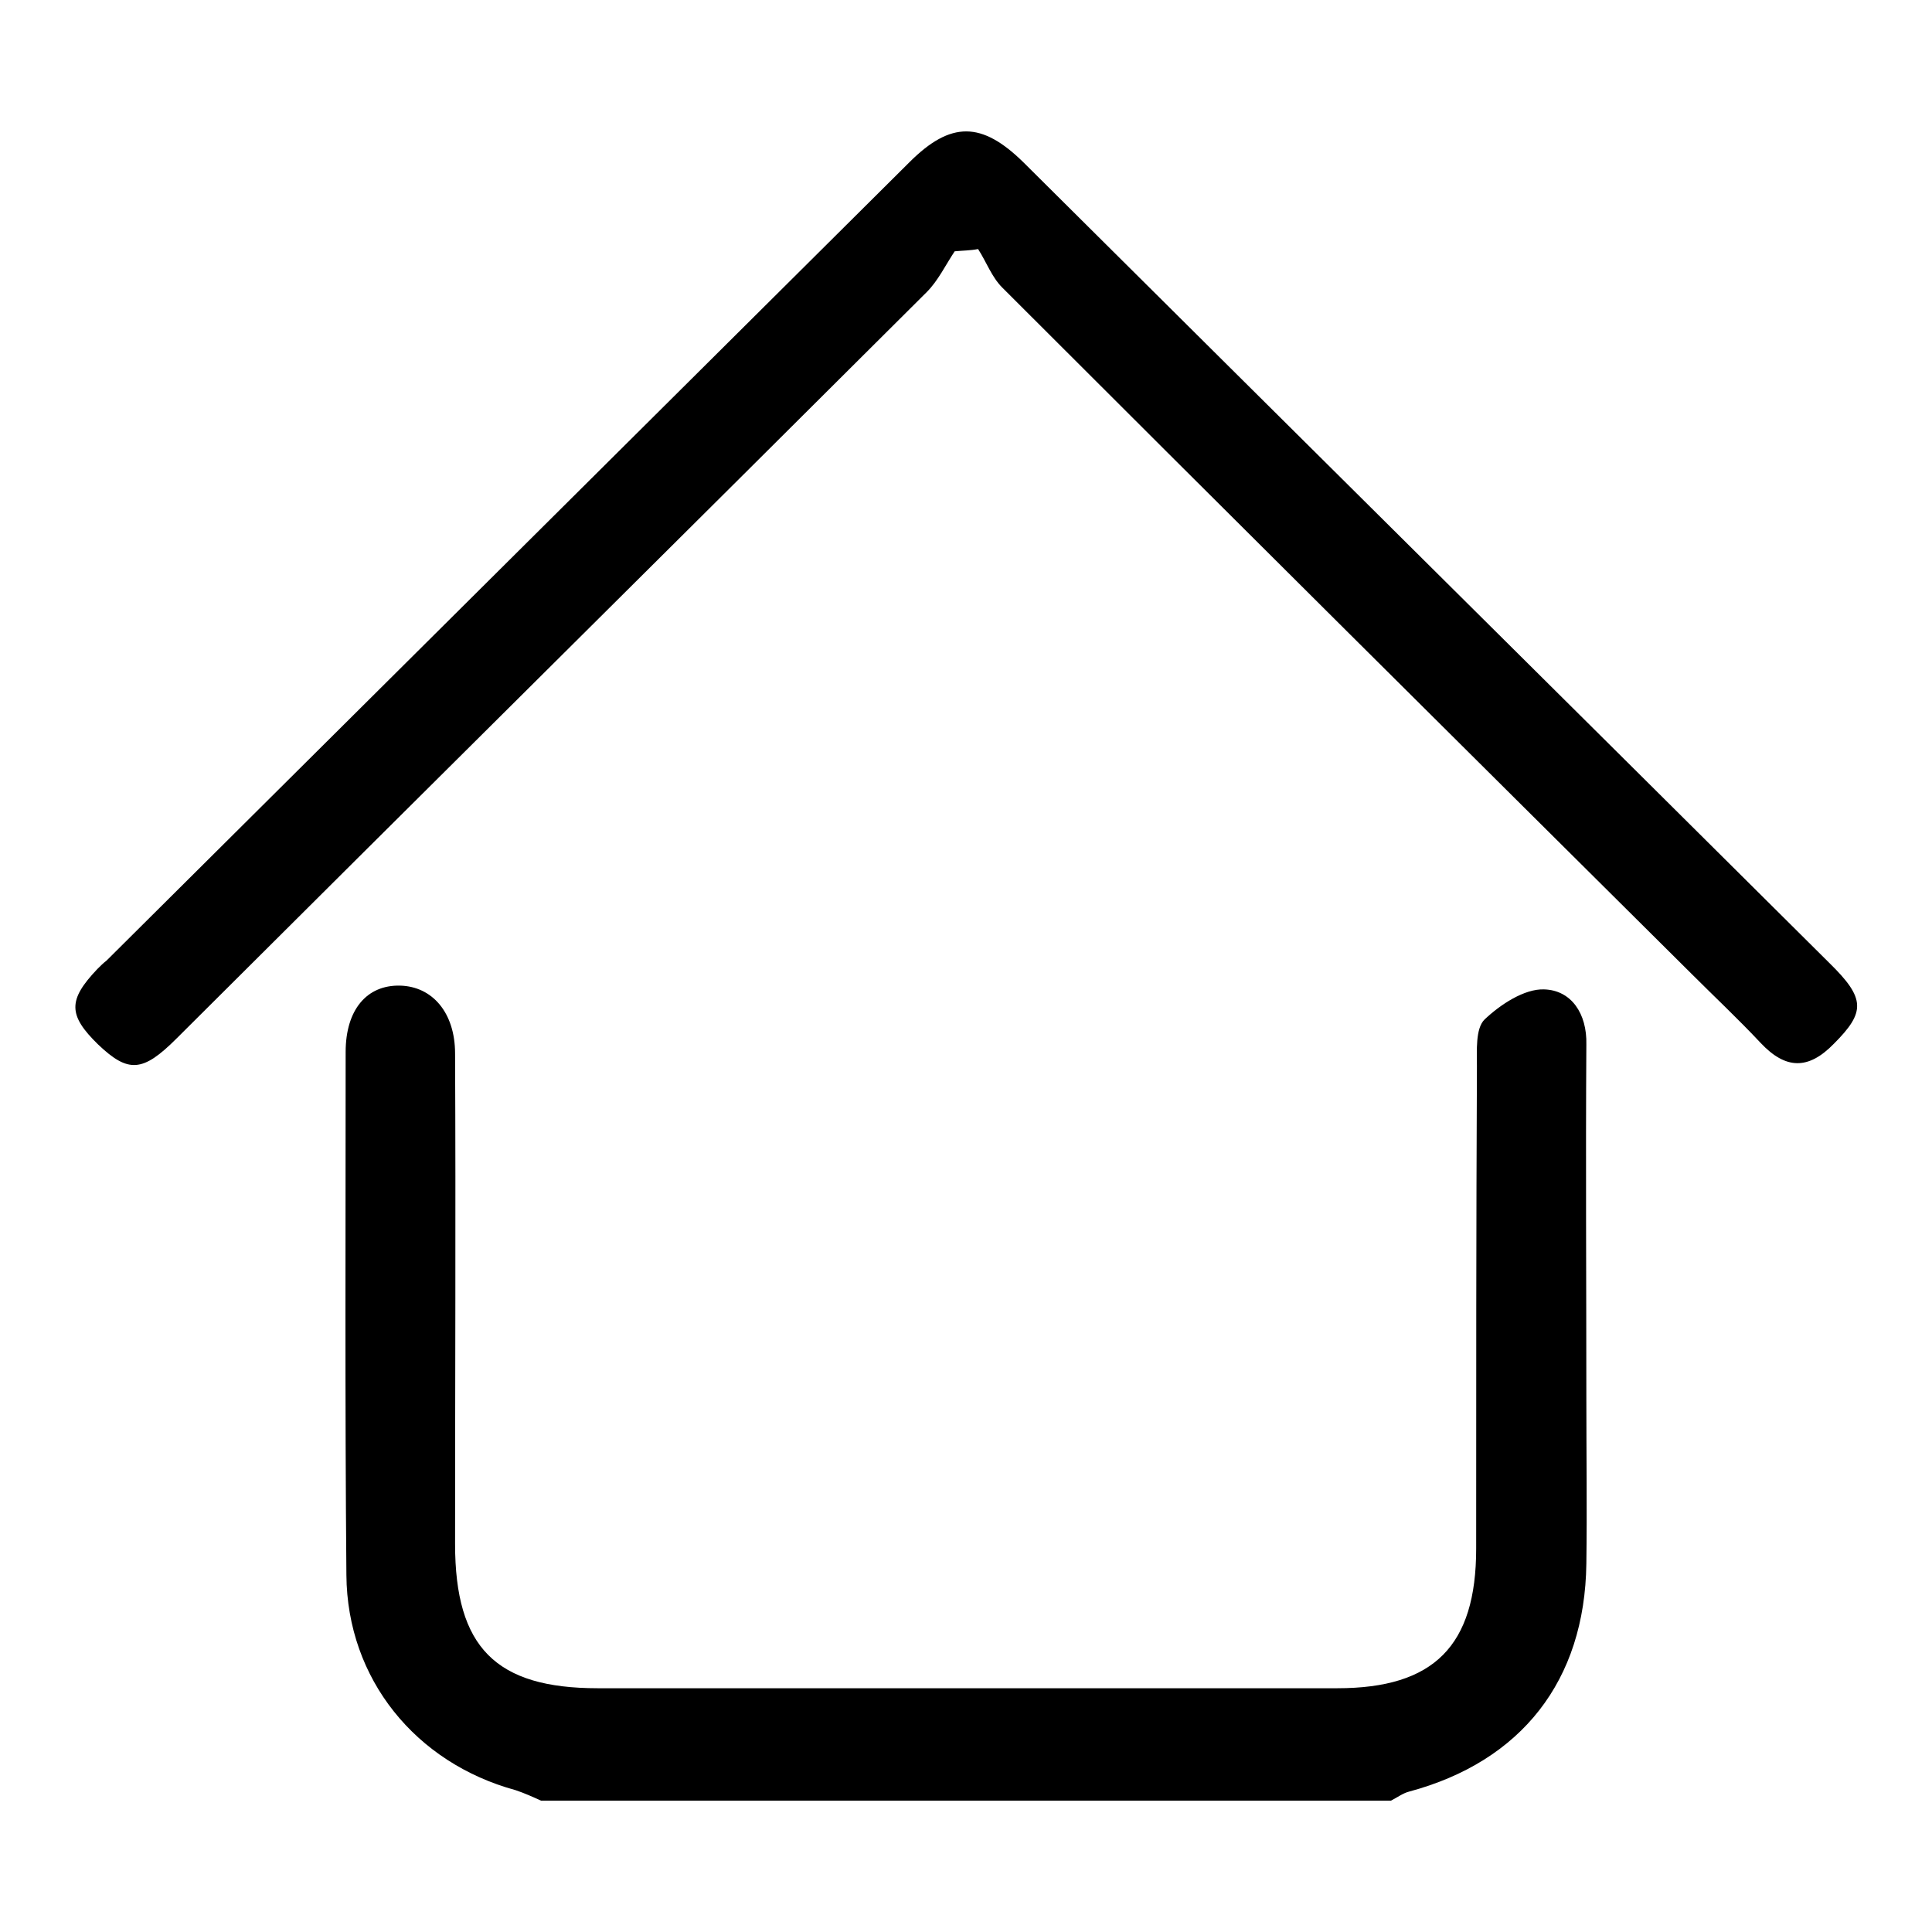
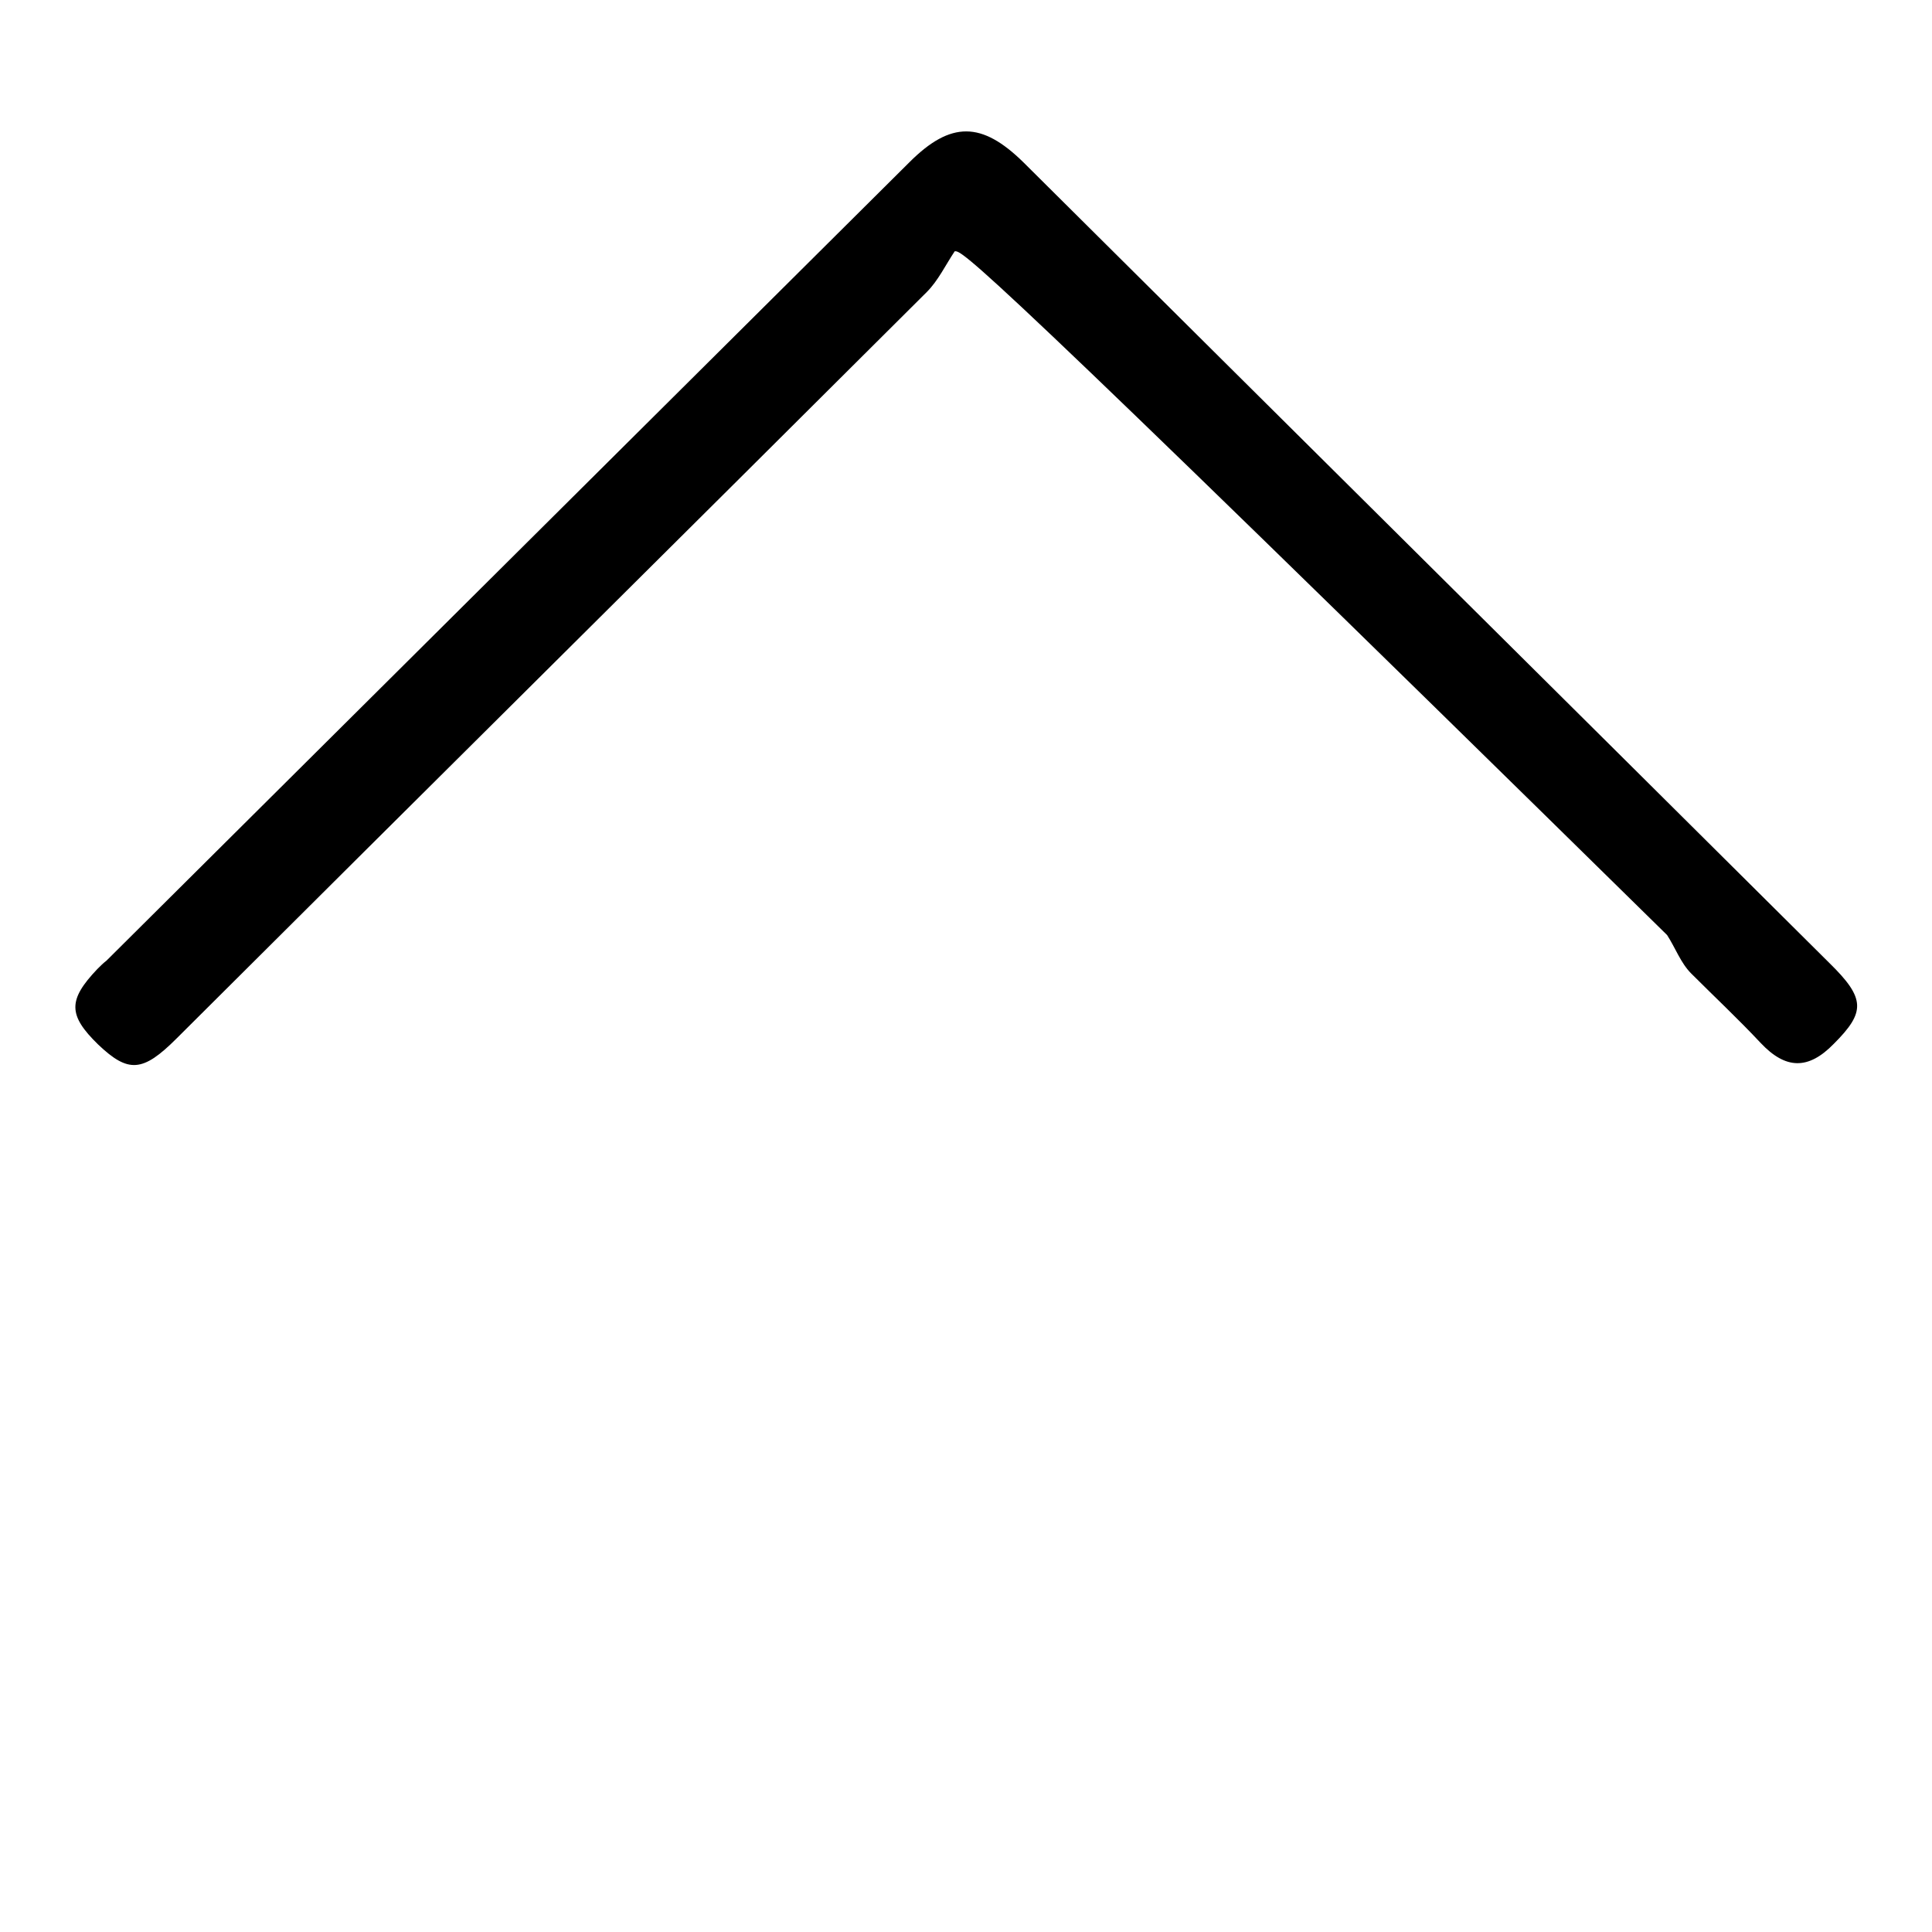
<svg xmlns="http://www.w3.org/2000/svg" version="1.1" x="0px" y="0px" viewBox="0 0 256 256" enable-background="new 0 0 256 256" xml:space="preserve">
  <g>
-     <path fill="#000000" d="M71.7,238.6c-1.1-0.5-2.2-1-3.4-1.4c-13.2-3.6-22.3-14.7-22.4-28.5c-0.2-23.1-0.1-46.2-0.1-69.3 c0-5.6,2.8-8.9,7.2-8.8c4.3,0.1,7.3,3.6,7.3,9c0.1,21.7,0,43.3,0,65c0,13.7,5.4,19.1,18.9,19.1c32.7,0,65.3,0,98,0 c12.8,0,18.4-5.6,18.4-18.5c0-21.3,0-42.6,0.1-63.9c0-2.1-0.2-5,1-6.2c2.1-2,5.3-4.1,7.9-4c3.6,0.1,5.7,3.2,5.6,7.3 c-0.1,15.7,0,31.4,0,47.1c0,7.2,0.1,14.4,0,21.7c-0.2,15.5-8.6,26.2-23.5,30.2c-0.8,0.2-1.6,0.8-2.4,1.2 C146.8,238.6,109.2,238.6,71.7,238.6z" />
-     <path fill="#000000" d="M126.5,33.3c-1.2,1.8-2.2,3.9-3.7,5.4c-33.1,33-66.3,65.9-99.4,98.9c-4.5,4.5-6.4,4.6-10.4,0.8 c-4-3.9-4-5.9-0.1-10c0.4-0.4,0.8-0.8,1.2-1.1C49.6,92,85,56.8,120.5,21.5c5.5-5.5,9.6-5.4,15.1,0c35.6,35.4,71.2,70.7,106.8,106.1 c4.8,4.7,4.8,6.5,0.6,10.7c-3.4,3.5-6.4,3.4-9.7-0.1c-3-3.2-6.1-6.1-9.2-9.2c-30.5-30.3-60.9-60.5-91.3-90.9 c-1.4-1.4-2.1-3.4-3.2-5.1C128.6,33.2,127.5,33.2,126.5,33.3z" />
+     <path fill="#000000" d="M126.5,33.3c-1.2,1.8-2.2,3.9-3.7,5.4c-33.1,33-66.3,65.9-99.4,98.9c-4.5,4.5-6.4,4.6-10.4,0.8 c-4-3.9-4-5.9-0.1-10c0.4-0.4,0.8-0.8,1.2-1.1C49.6,92,85,56.8,120.5,21.5c5.5-5.5,9.6-5.4,15.1,0c35.6,35.4,71.2,70.7,106.8,106.1 c4.8,4.7,4.8,6.5,0.6,10.7c-3.4,3.5-6.4,3.4-9.7-0.1c-3-3.2-6.1-6.1-9.2-9.2c-1.4-1.4-2.1-3.4-3.2-5.1C128.6,33.2,127.5,33.2,126.5,33.3z" />
  </g>
</svg>